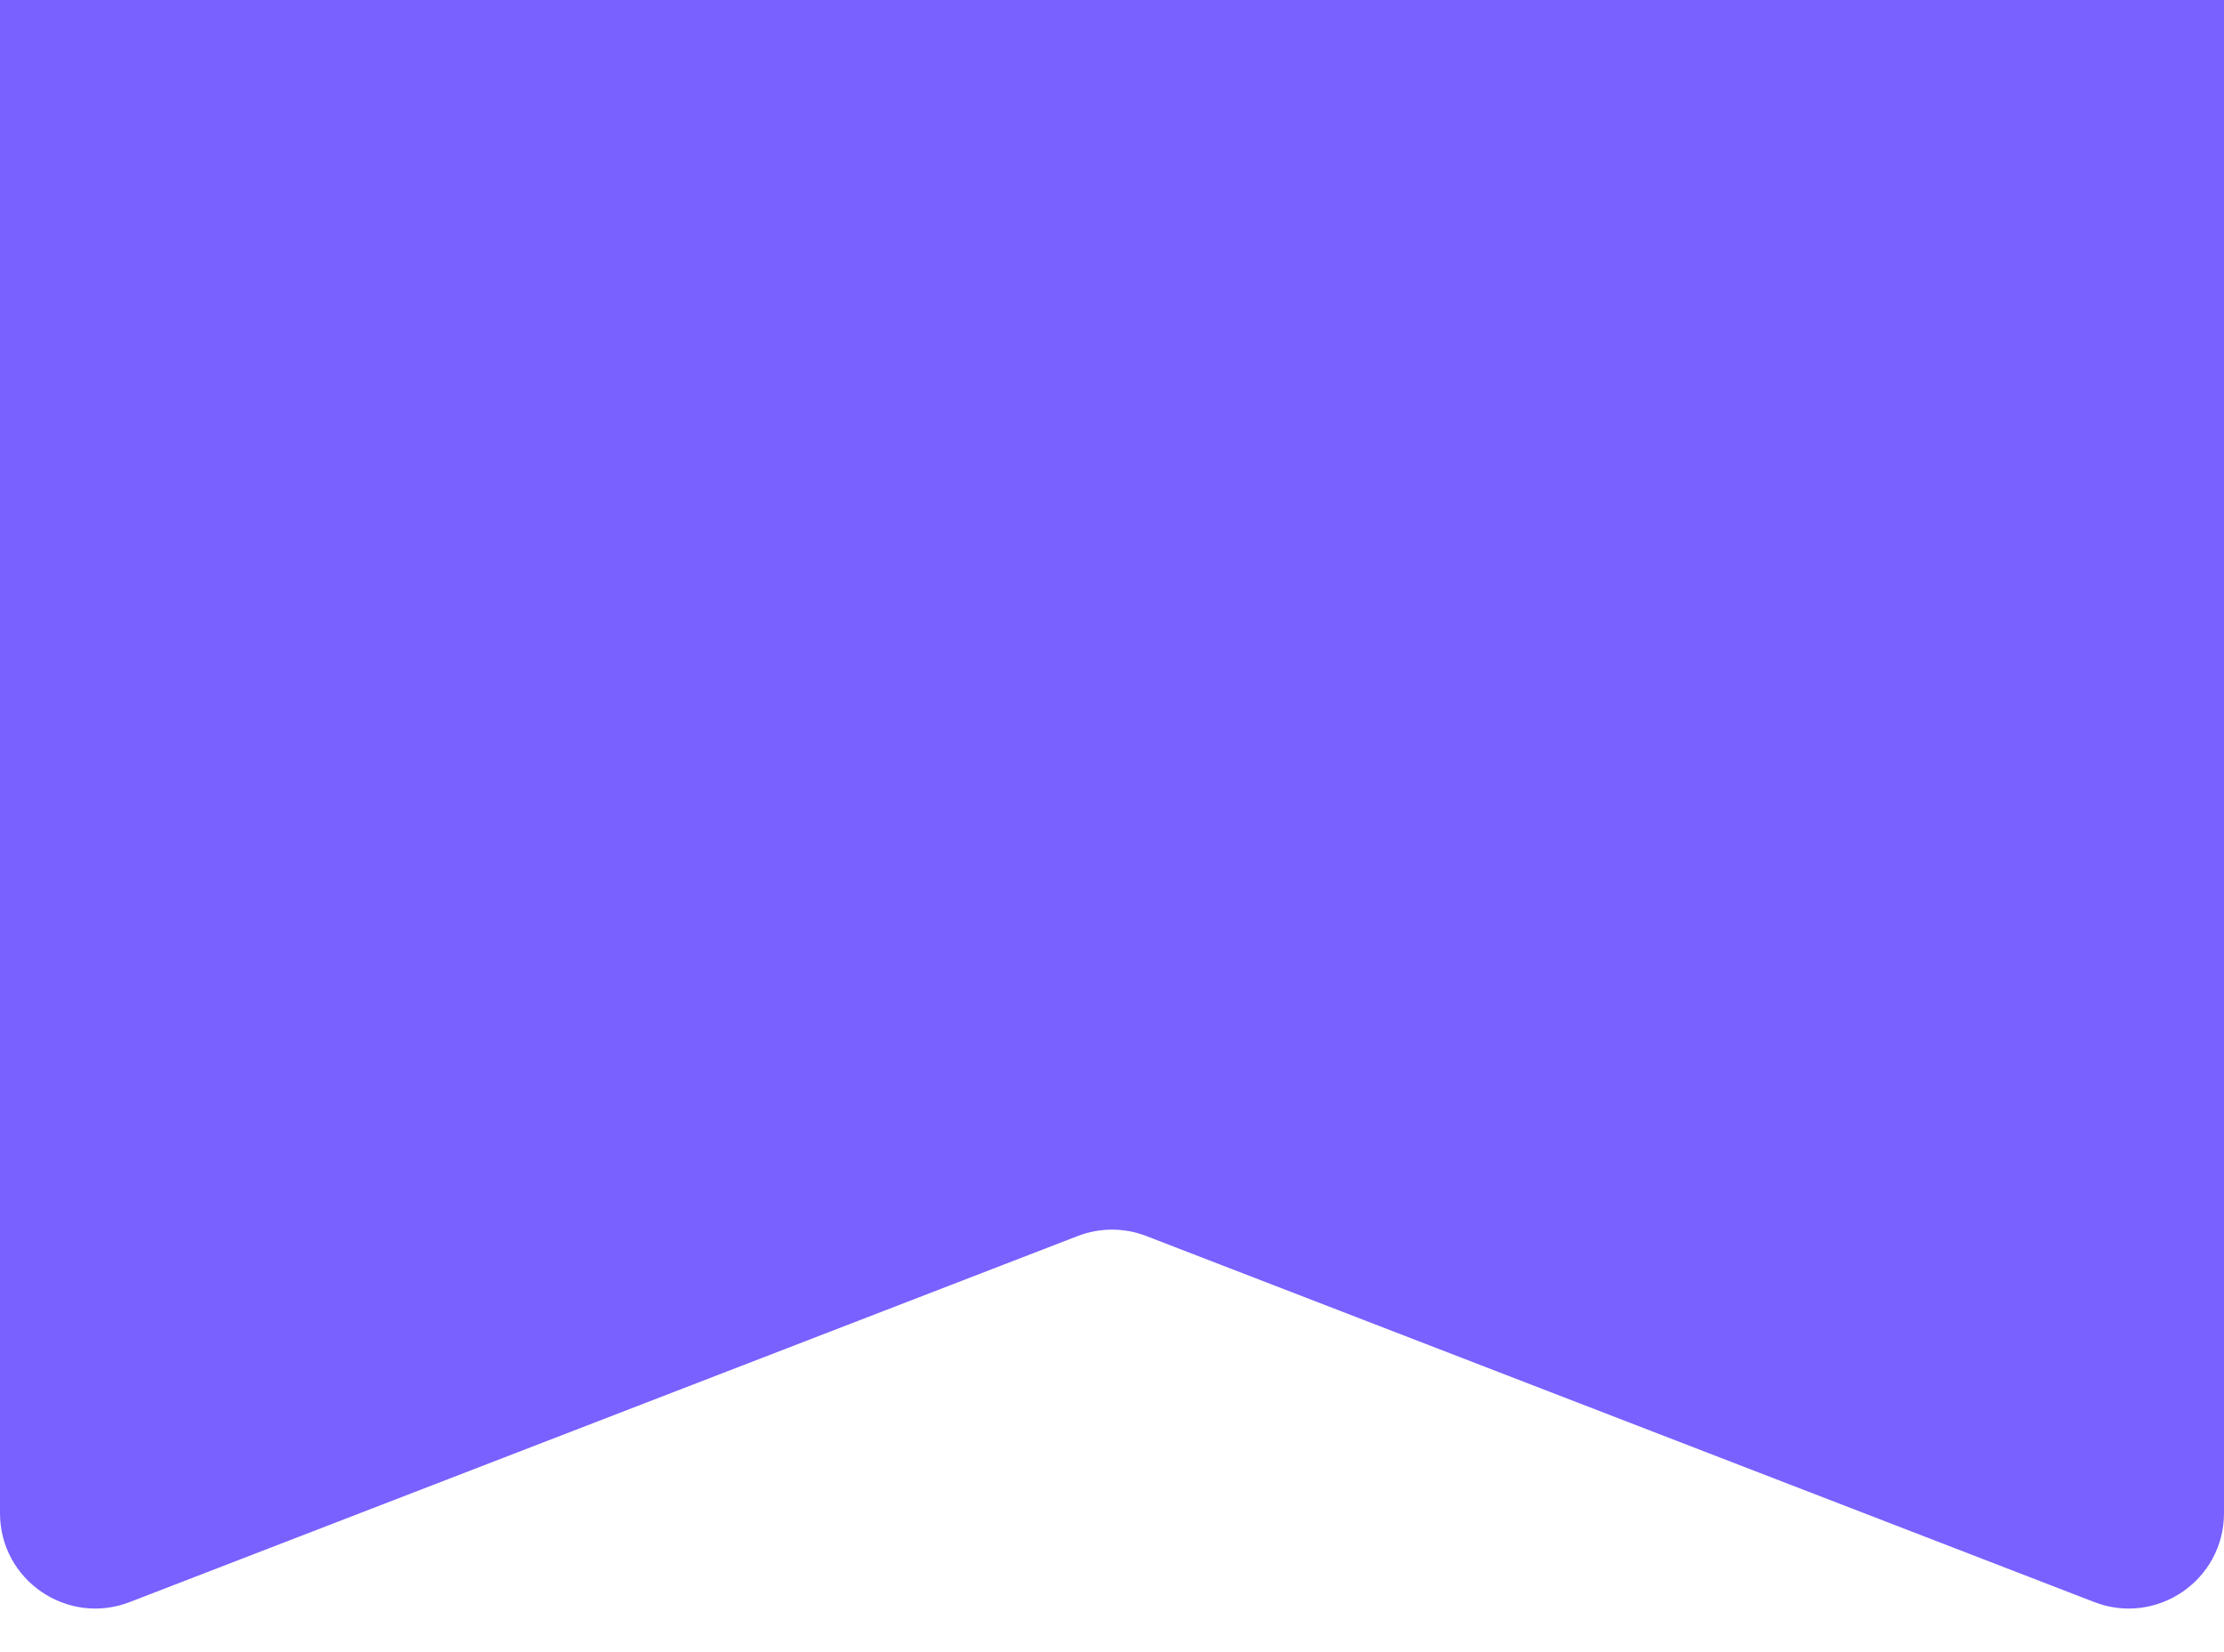
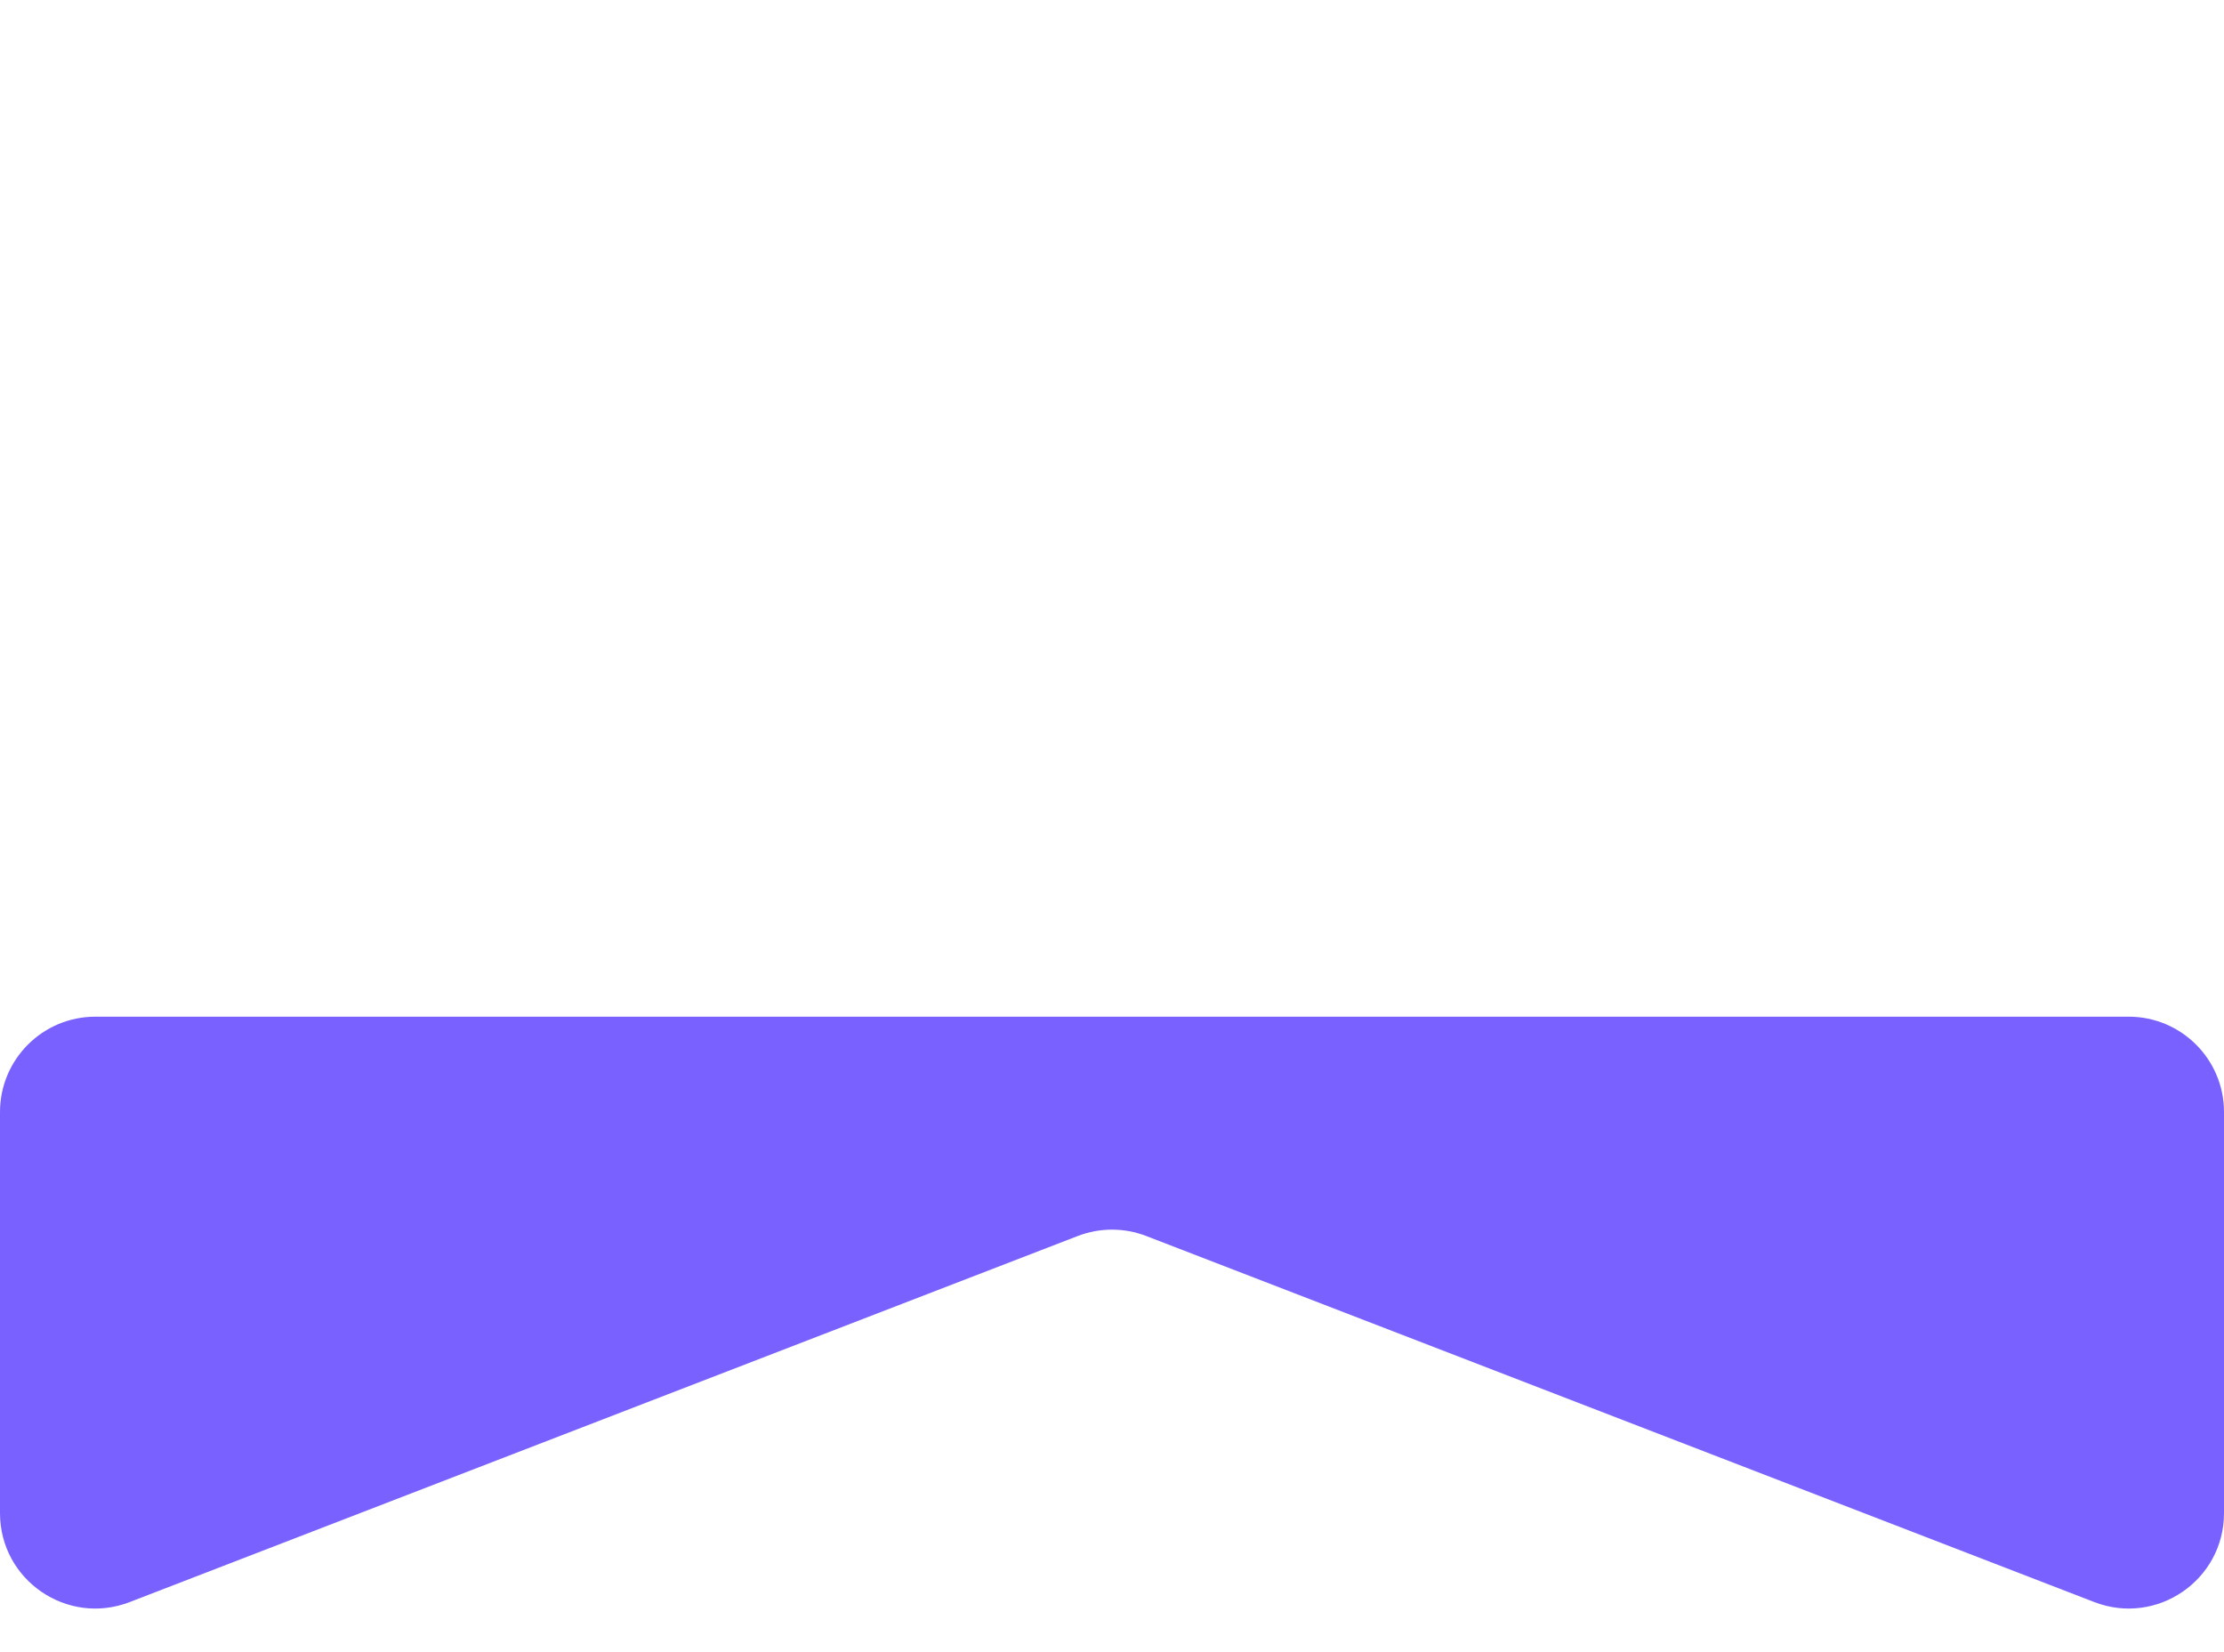
<svg xmlns="http://www.w3.org/2000/svg" width="70" height="52" viewBox="0 0 70 52" fill="none">
-   <rect width="70" height="35" fill="#7861FF" />
  <path d="M0 35C0 33.343 1.343 32 3 32H67C68.657 32 70 33.343 70 35V47.626C70 49.733 67.885 51.183 65.919 50.425L36.081 38.904C35.385 38.635 34.615 38.635 33.919 38.904L4.081 50.425C2.115 51.183 0 49.733 0 47.626V35Z" fill="#7861FF" />
</svg>